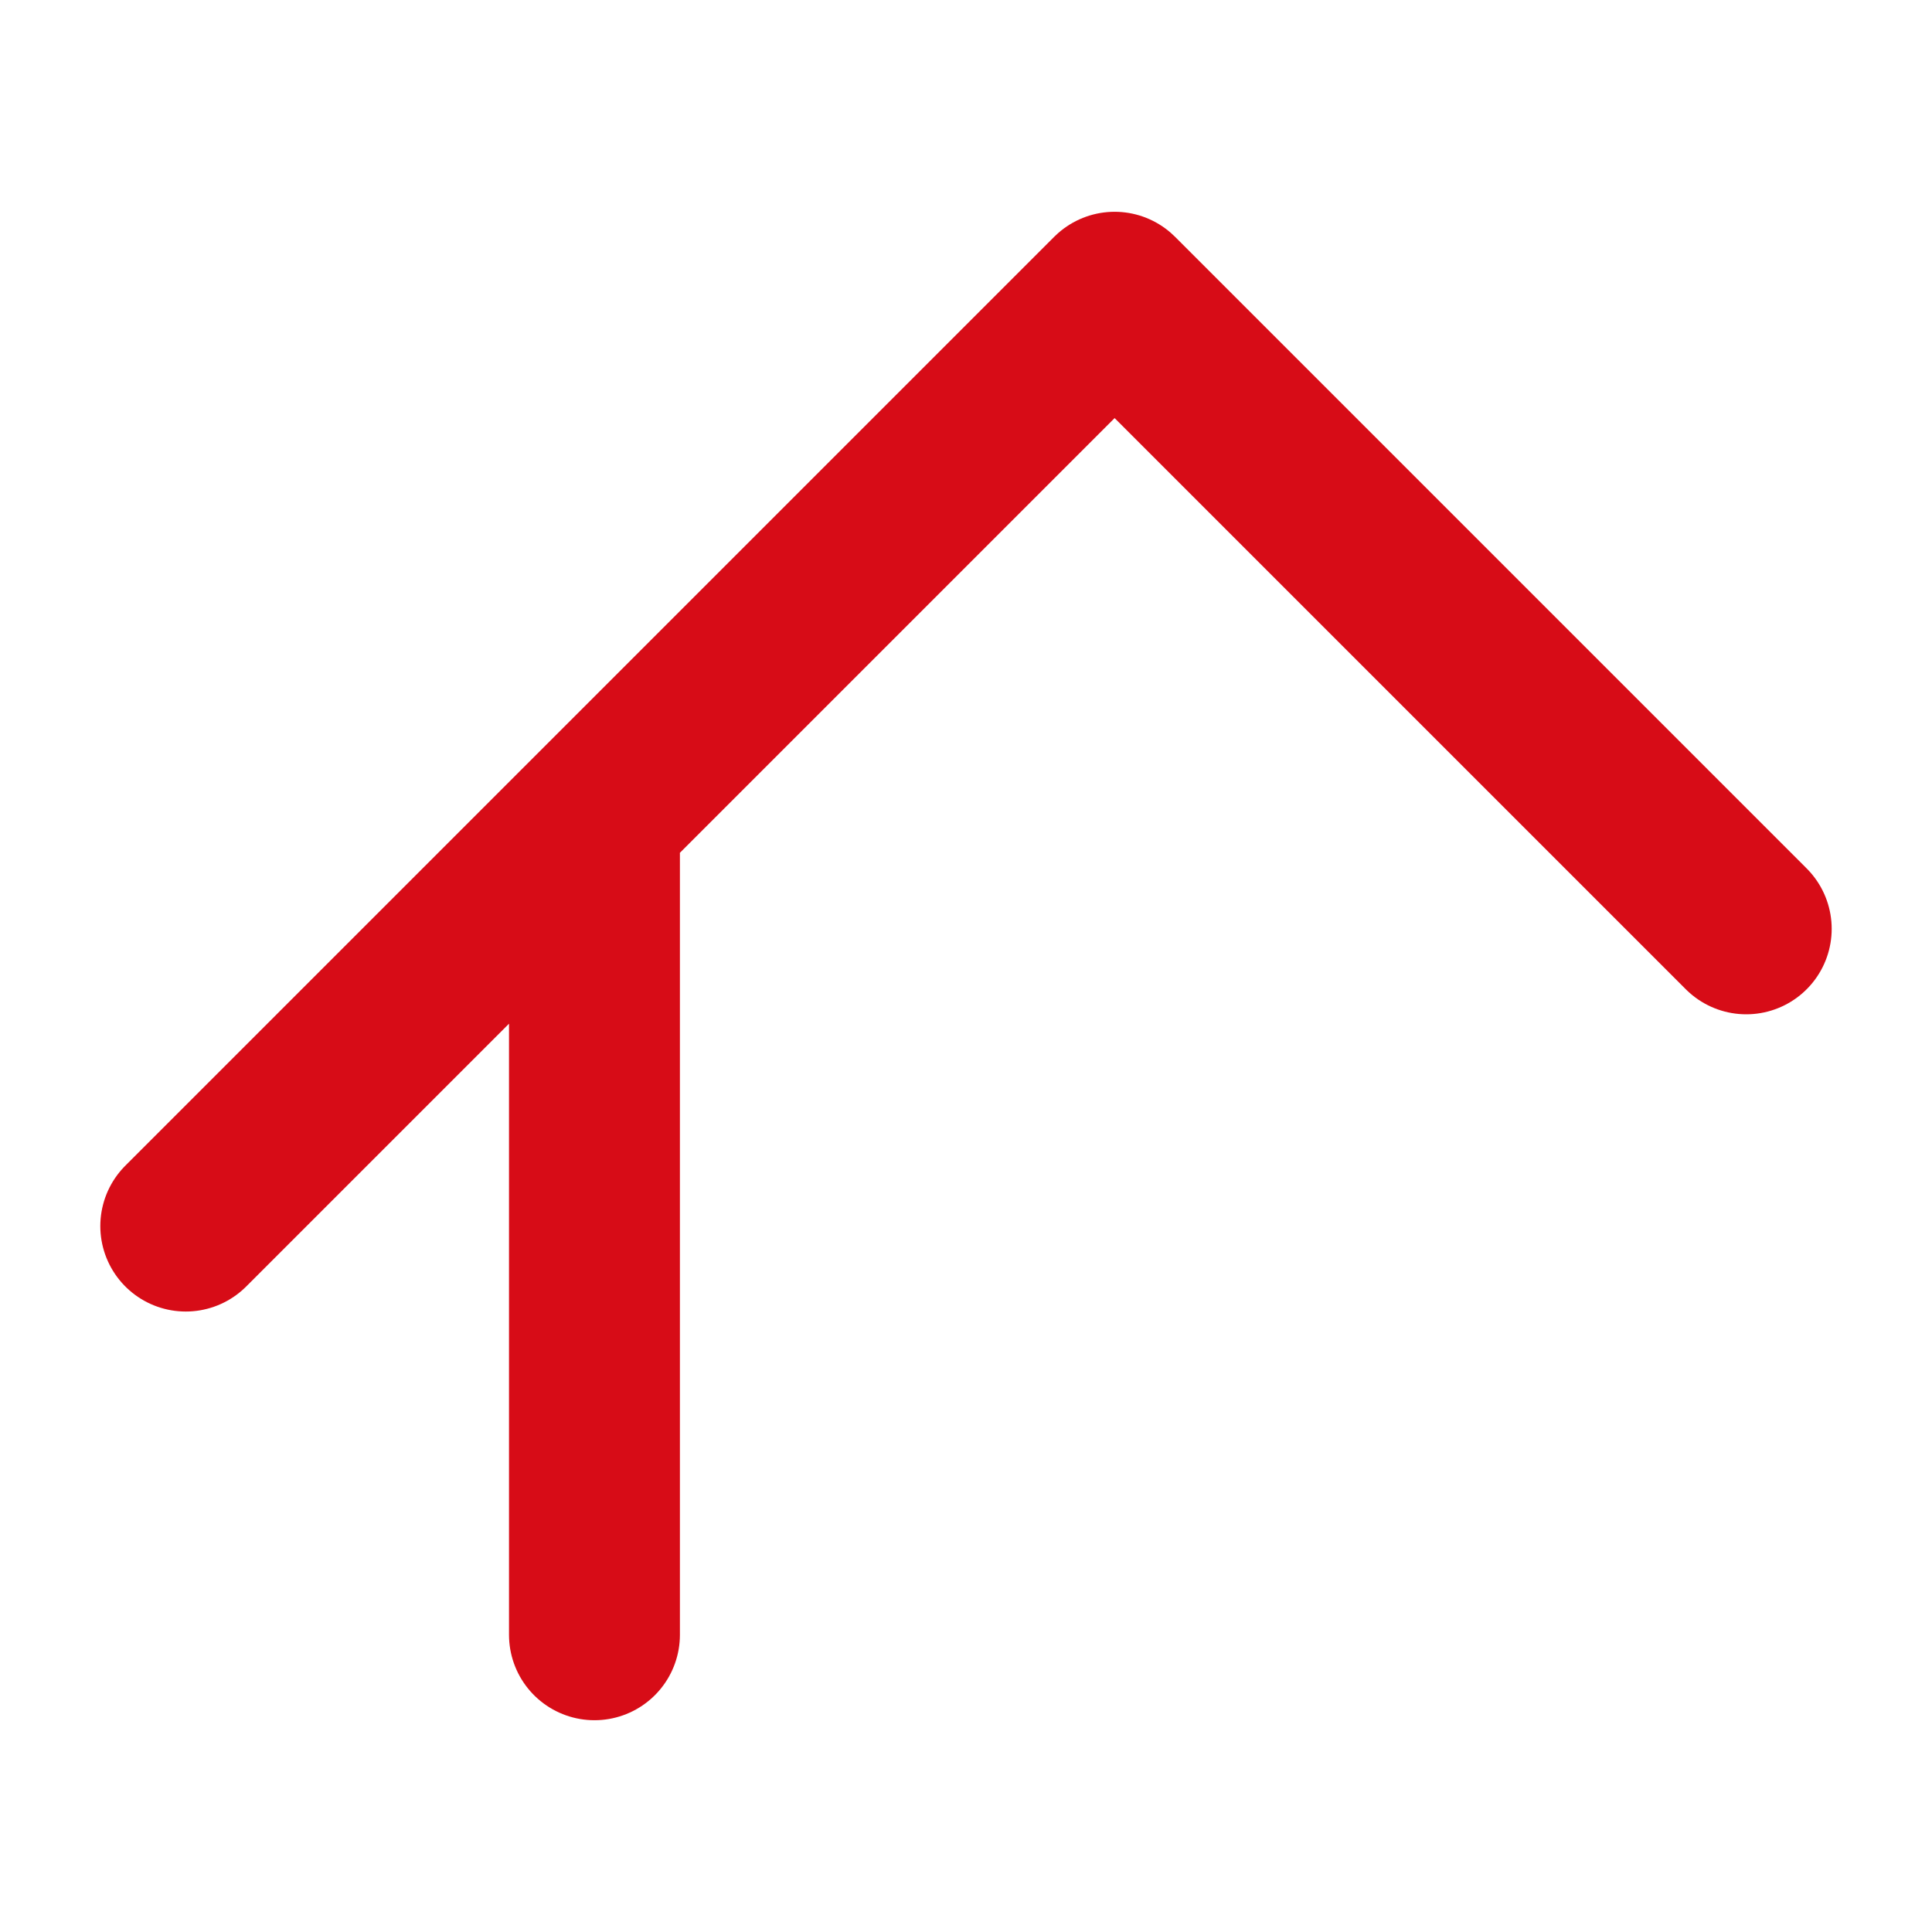
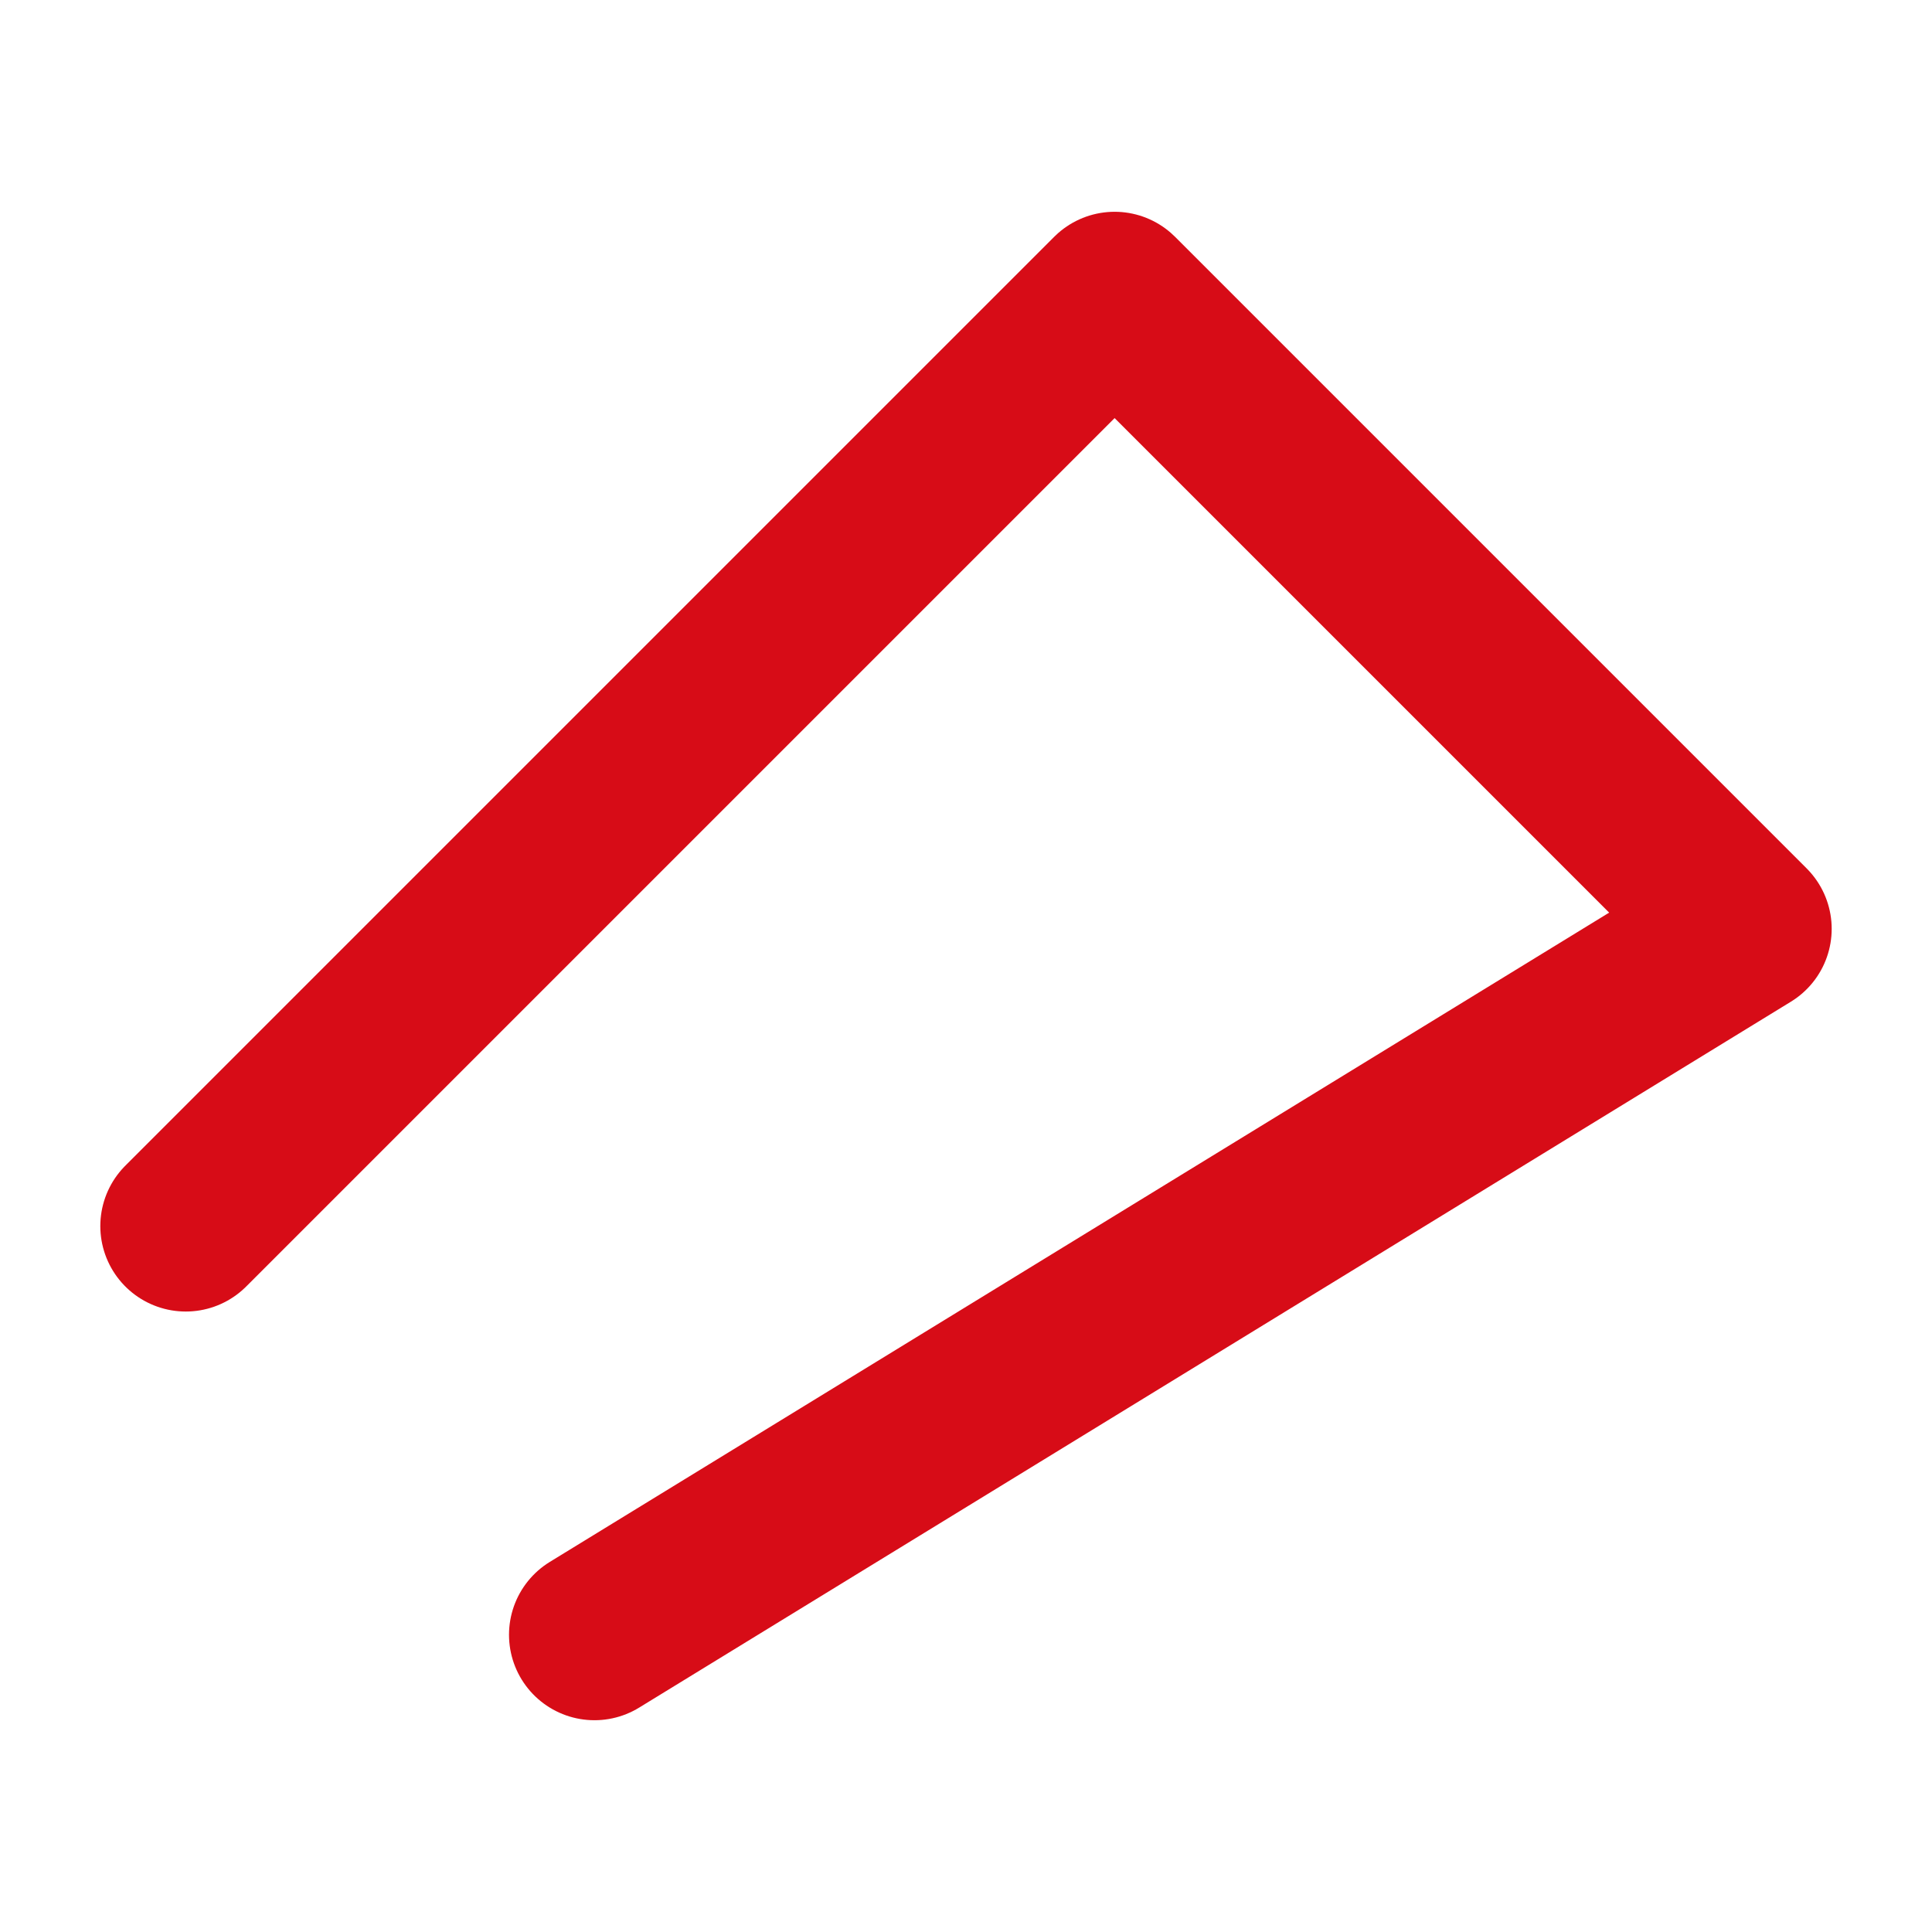
<svg xmlns="http://www.w3.org/2000/svg" xmlns:ns1="http://www.bohemiancoding.com/sketch/ns" width="26px" height="26px" viewBox="0 0 26 26" version="1.1">
  <title>jkh-stroke-26x26</title>
  <desc>Created with Sketch.</desc>
  <defs />
  <g id="01-Kontur-Product-Icons" stroke="none" stroke-width="1" fill="none" fill-rule="evenodd" ns1:type="MSPage">
    <g id="product-icons" ns1:type="MSArtboardGroup" transform="translate(-1576, -196)">
      <g id="36-Stroke" ns1:type="MSLayerGroup" transform="translate(512, 196)">
        <g id="jkh" transform="translate(1066, 3)" stroke="#D70C17" stroke-width="2.3" ns1:type="MSShapeGroup" stroke-linecap="round" stroke-linejoin="round">
          <g id="jkh-4" transform="translate(0, 1)">
-             <path d="M0.5,12.5 L13,0 L21.5,8.5 M6,7.5 L6,18" id="Path-1131" />
+             <path d="M0.5,12.5 L13,0 L21.5,8.5 L6,18" id="Path-1131" />
          </g>
        </g>
        <g id="---SLICES-36-(26x26)" />
      </g>
    </g>
  </g>
</svg>